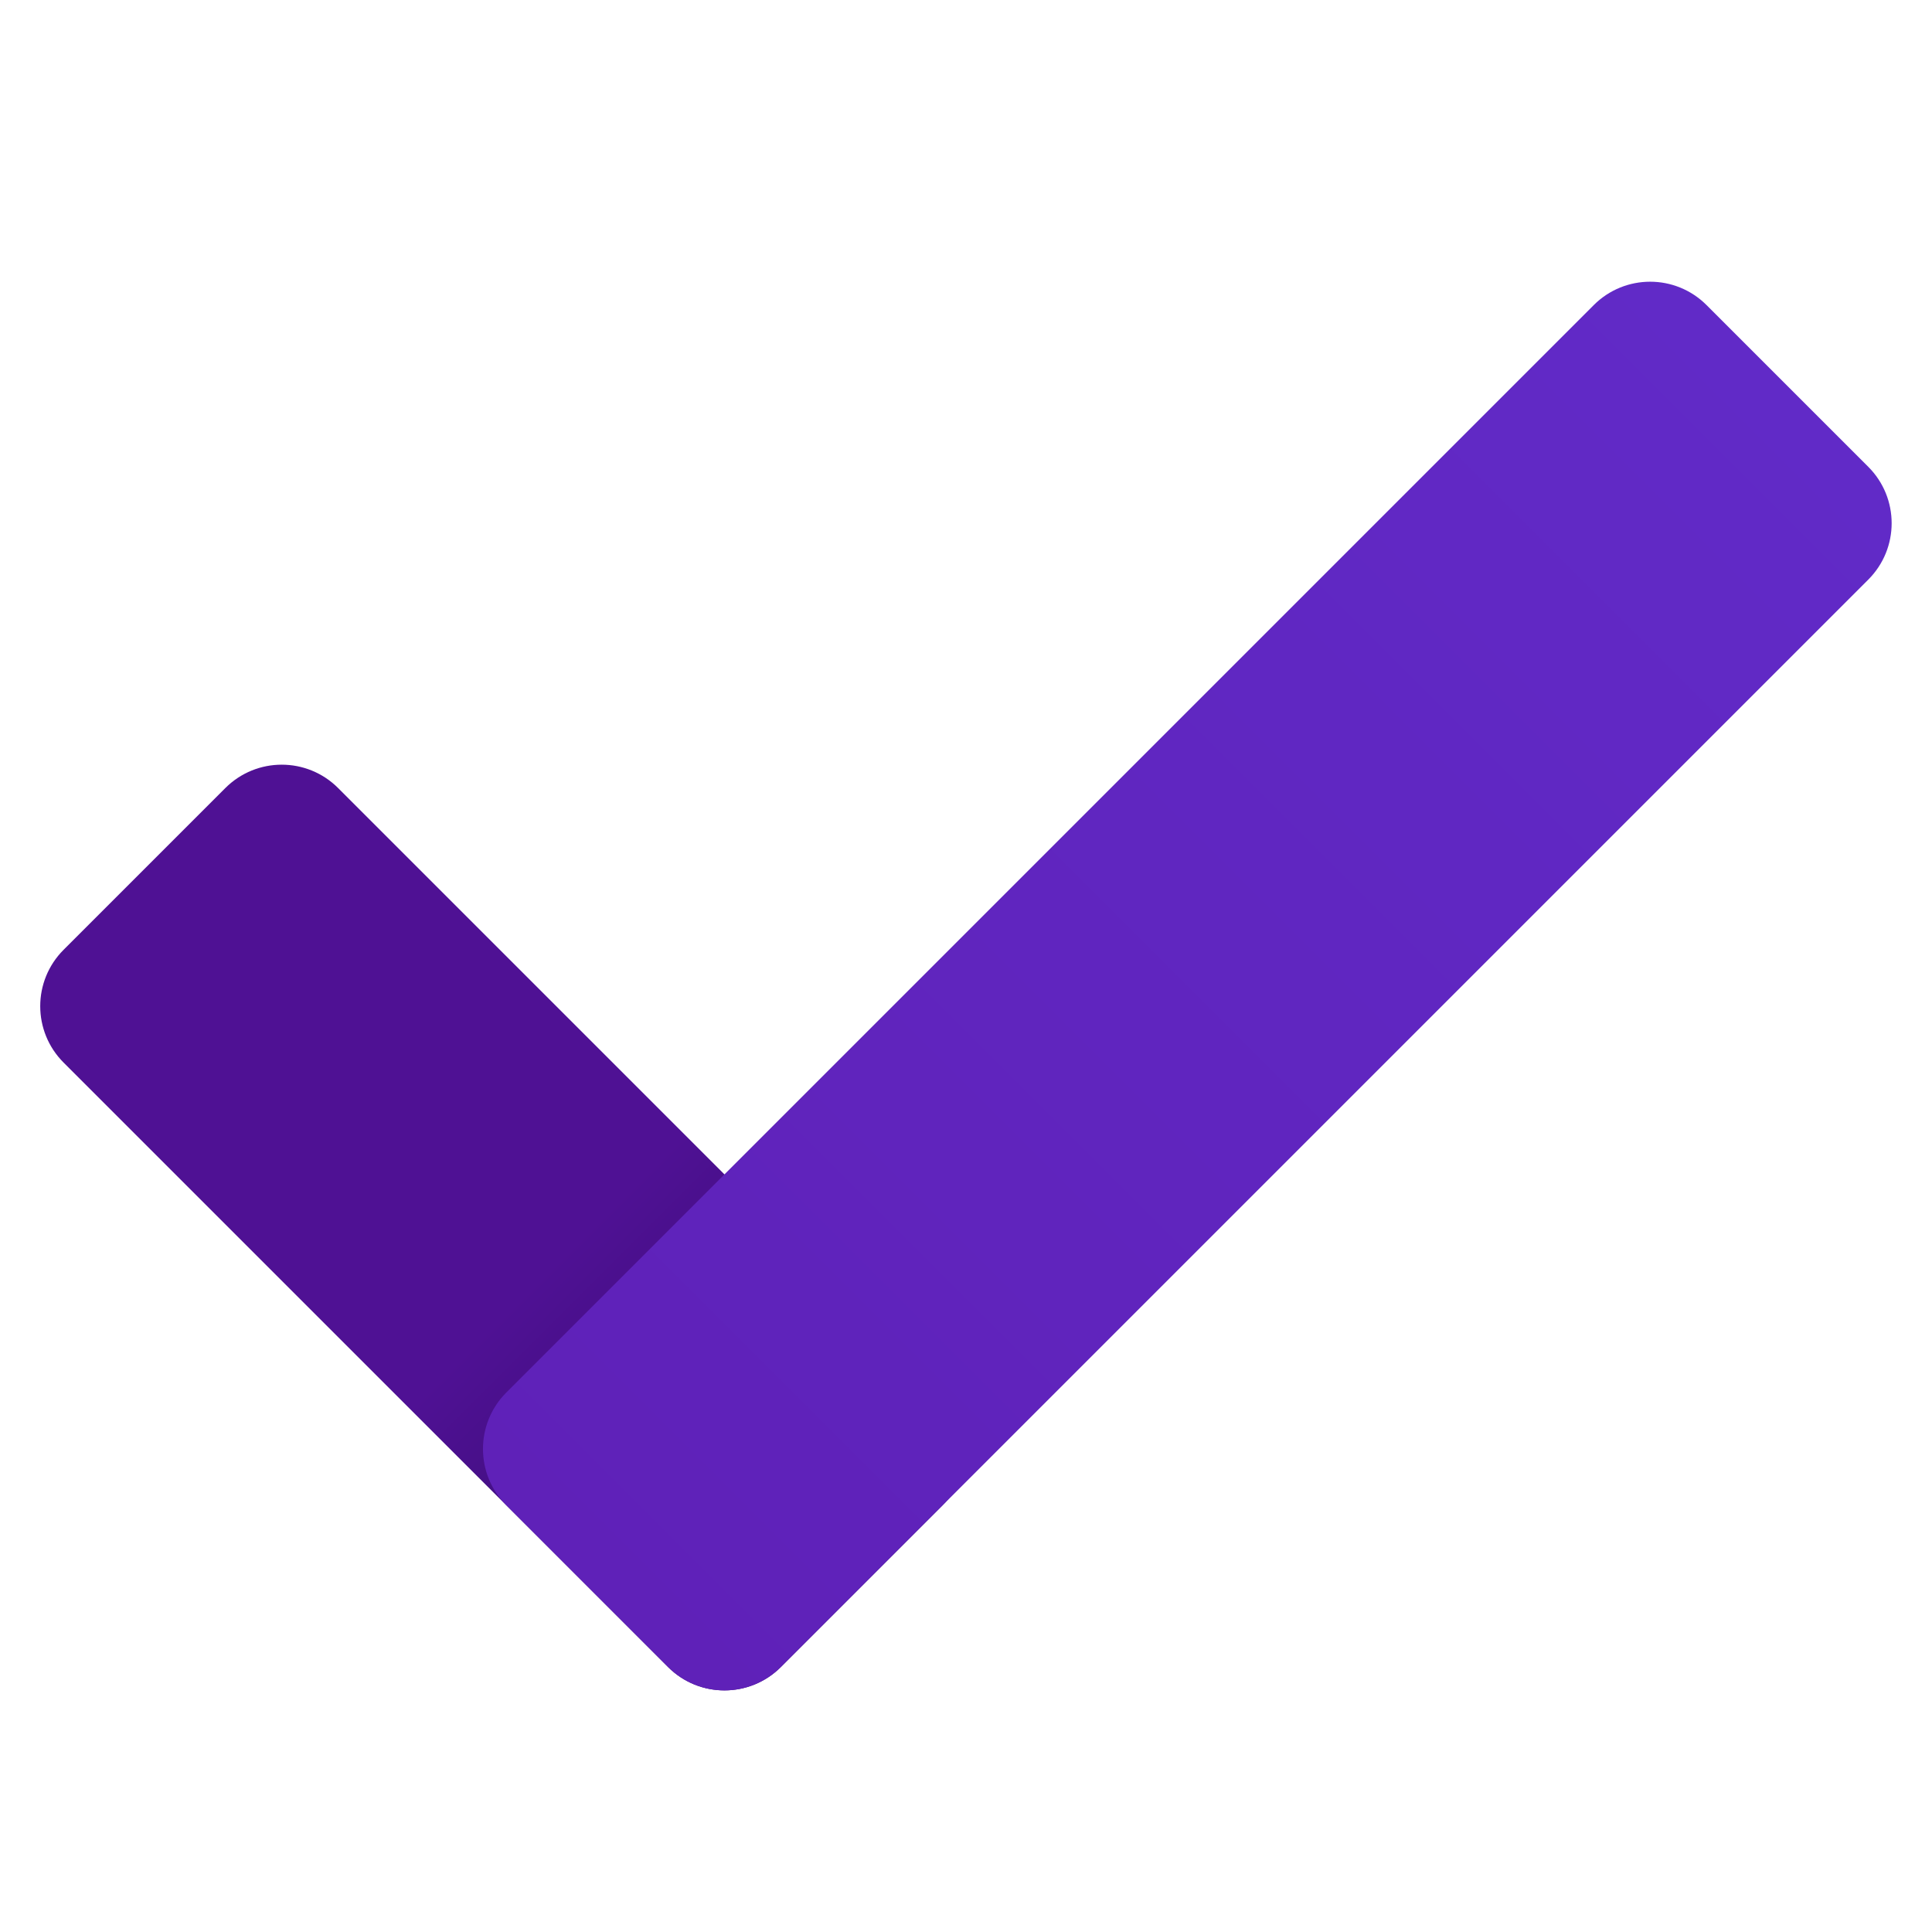
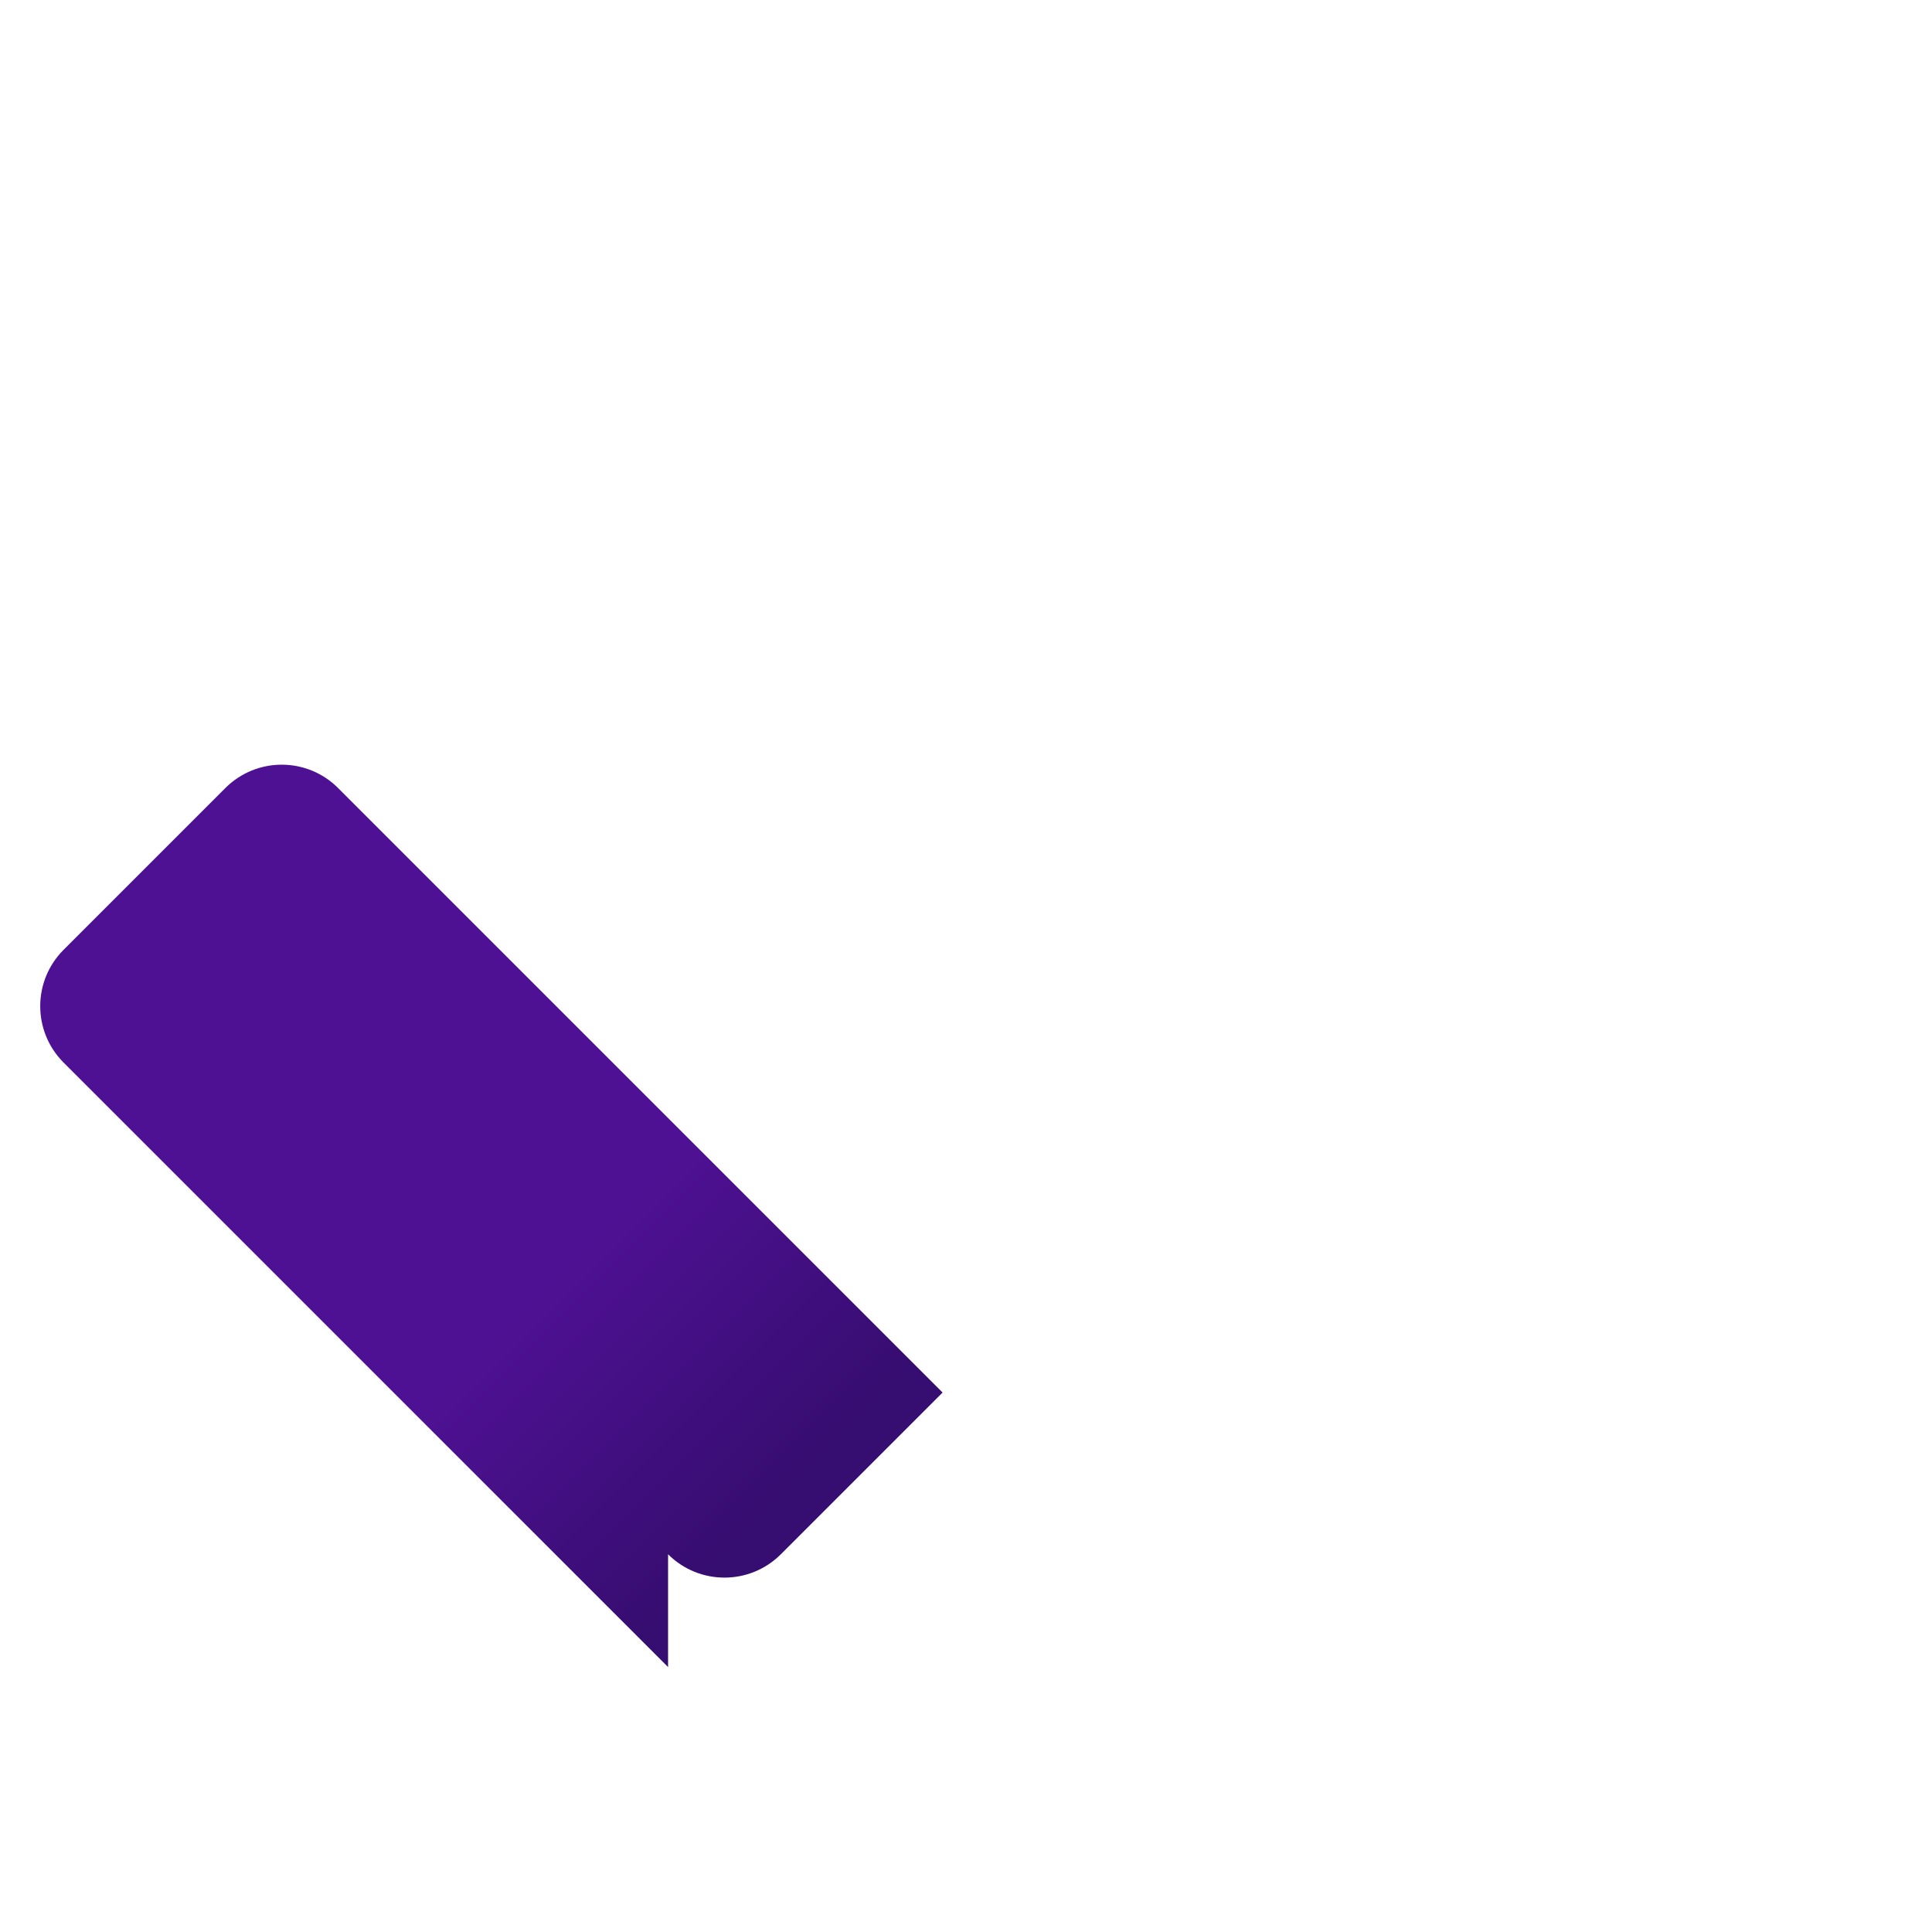
<svg xmlns="http://www.w3.org/2000/svg" viewBox="0,0,256,256" width="48px" height="48px" fill-rule="nonzero">
  <defs>
    <linearGradient x1="21.241" y1="39.241" x2="3.541" y2="21.541" gradientUnits="userSpaceOnUse" id="color-1">
      <stop offset="0.108" stop-color="#360d70" />
      <stop offset="0.433" stop-color="#4f1194" />
    </linearGradient>
    <linearGradient x1="44.41" y1="9.59" x2="14.59" y2="39.411" gradientUnits="userSpaceOnUse" id="color-2">
      <stop offset="0" stop-color="#612ac7" />
      <stop offset="1" stop-color="#5f21b8" />
    </linearGradient>
  </defs>
  <g fill="none" fill-rule="nonzero" stroke="none" stroke-width="1" stroke-linecap="butt" stroke-linejoin="miter" stroke-miterlimit="10" stroke-dasharray="" stroke-dashoffset="0" font-family="none" font-weight="none" font-size="none" text-anchor="none" style="mix-blend-mode: normal">
    <g transform="scale(5.333,5.333)">
-       <path d="M16.599,41.42l-15.019,-15.019c-0.774,-0.774 -0.774,-2.028 0,-2.802l4.019,-4.019c0.774,-0.774 2.028,-0.774 2.802,0l15.019,15.019c0.774,0.774 0.774,2.028 0,2.802l-4.019,4.019c-0.774,0.773 -2.028,0.773 -2.802,0z" fill="url(#color-1)" />
-       <path d="M12.58,34.599l27.019,-27.019c0.774,-0.774 2.028,-0.774 2.802,0l4.019,4.019c0.774,0.774 0.774,2.028 0,2.802l-27.019,27.019c-0.774,0.774 -2.028,0.774 -2.802,0l-4.019,-4.019c-0.773,-0.774 -0.773,-2.028 0,-2.802z" fill="url(#color-2)" />
+       <path d="M16.599,41.42l-15.019,-15.019c-0.774,-0.774 -0.774,-2.028 0,-2.802l4.019,-4.019c0.774,-0.774 2.028,-0.774 2.802,0l15.019,15.019l-4.019,4.019c-0.774,0.773 -2.028,0.773 -2.802,0z" fill="url(#color-1)" />
    </g>
  </g>
</svg>